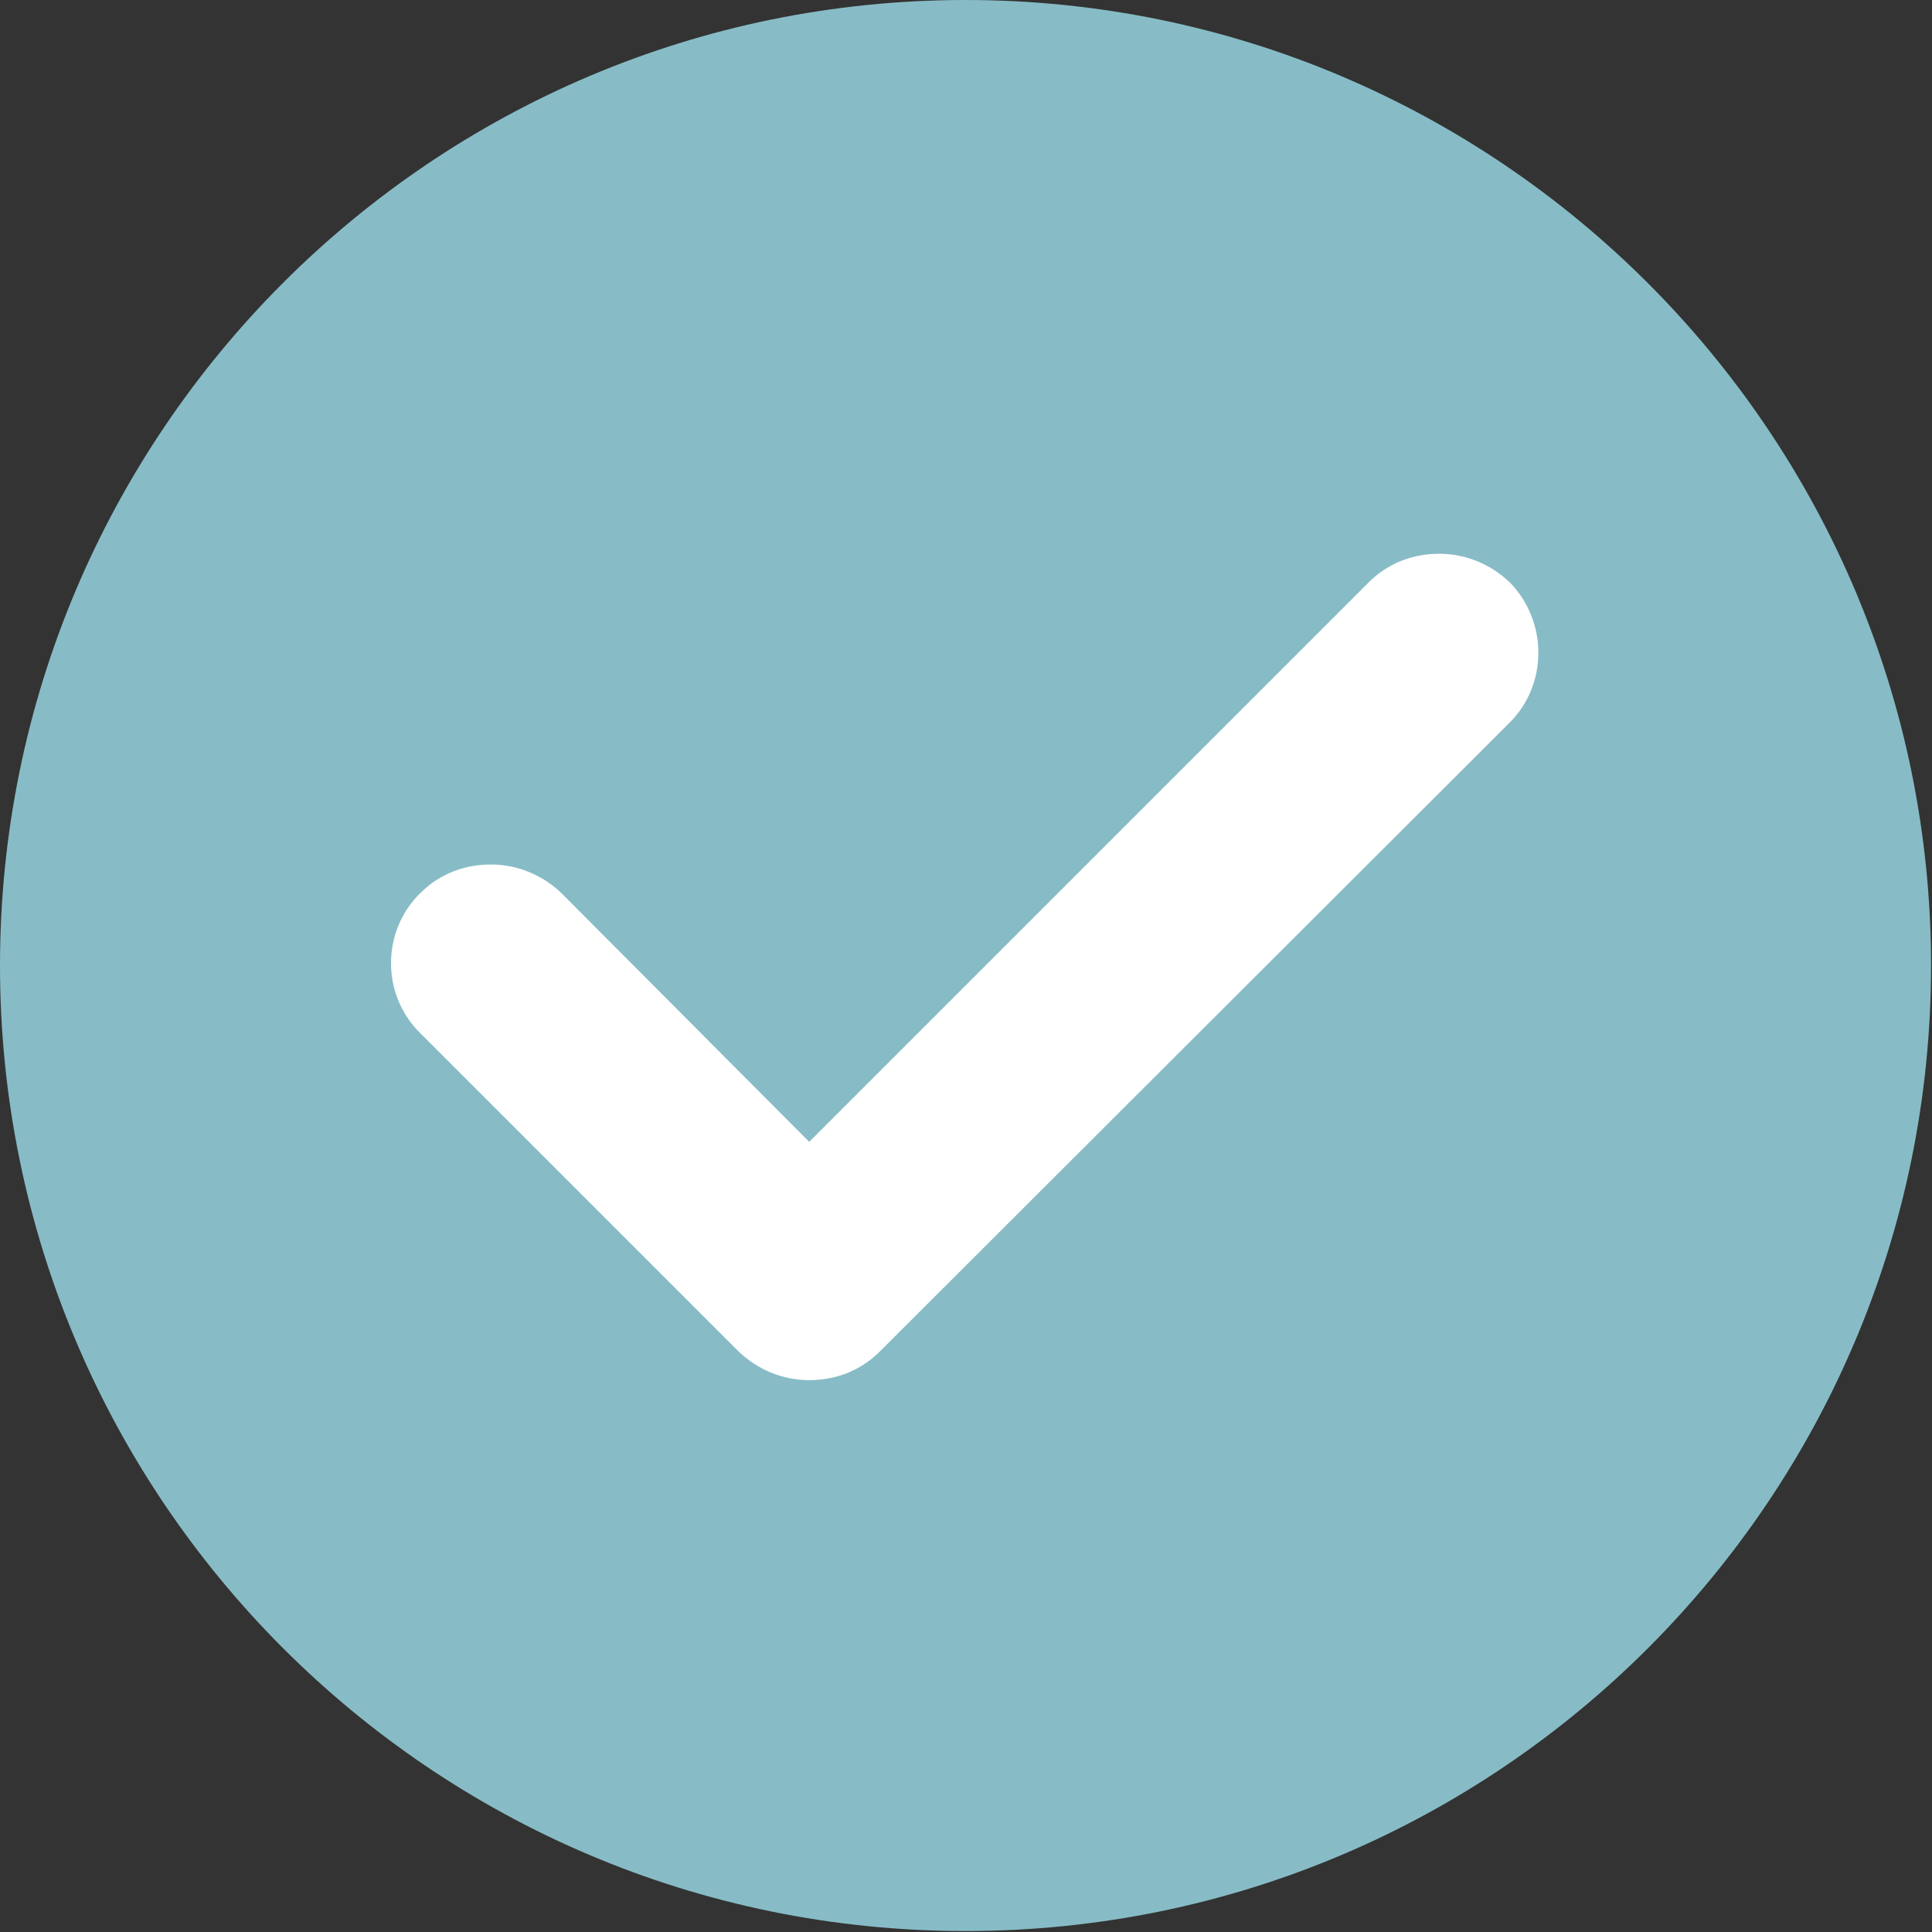
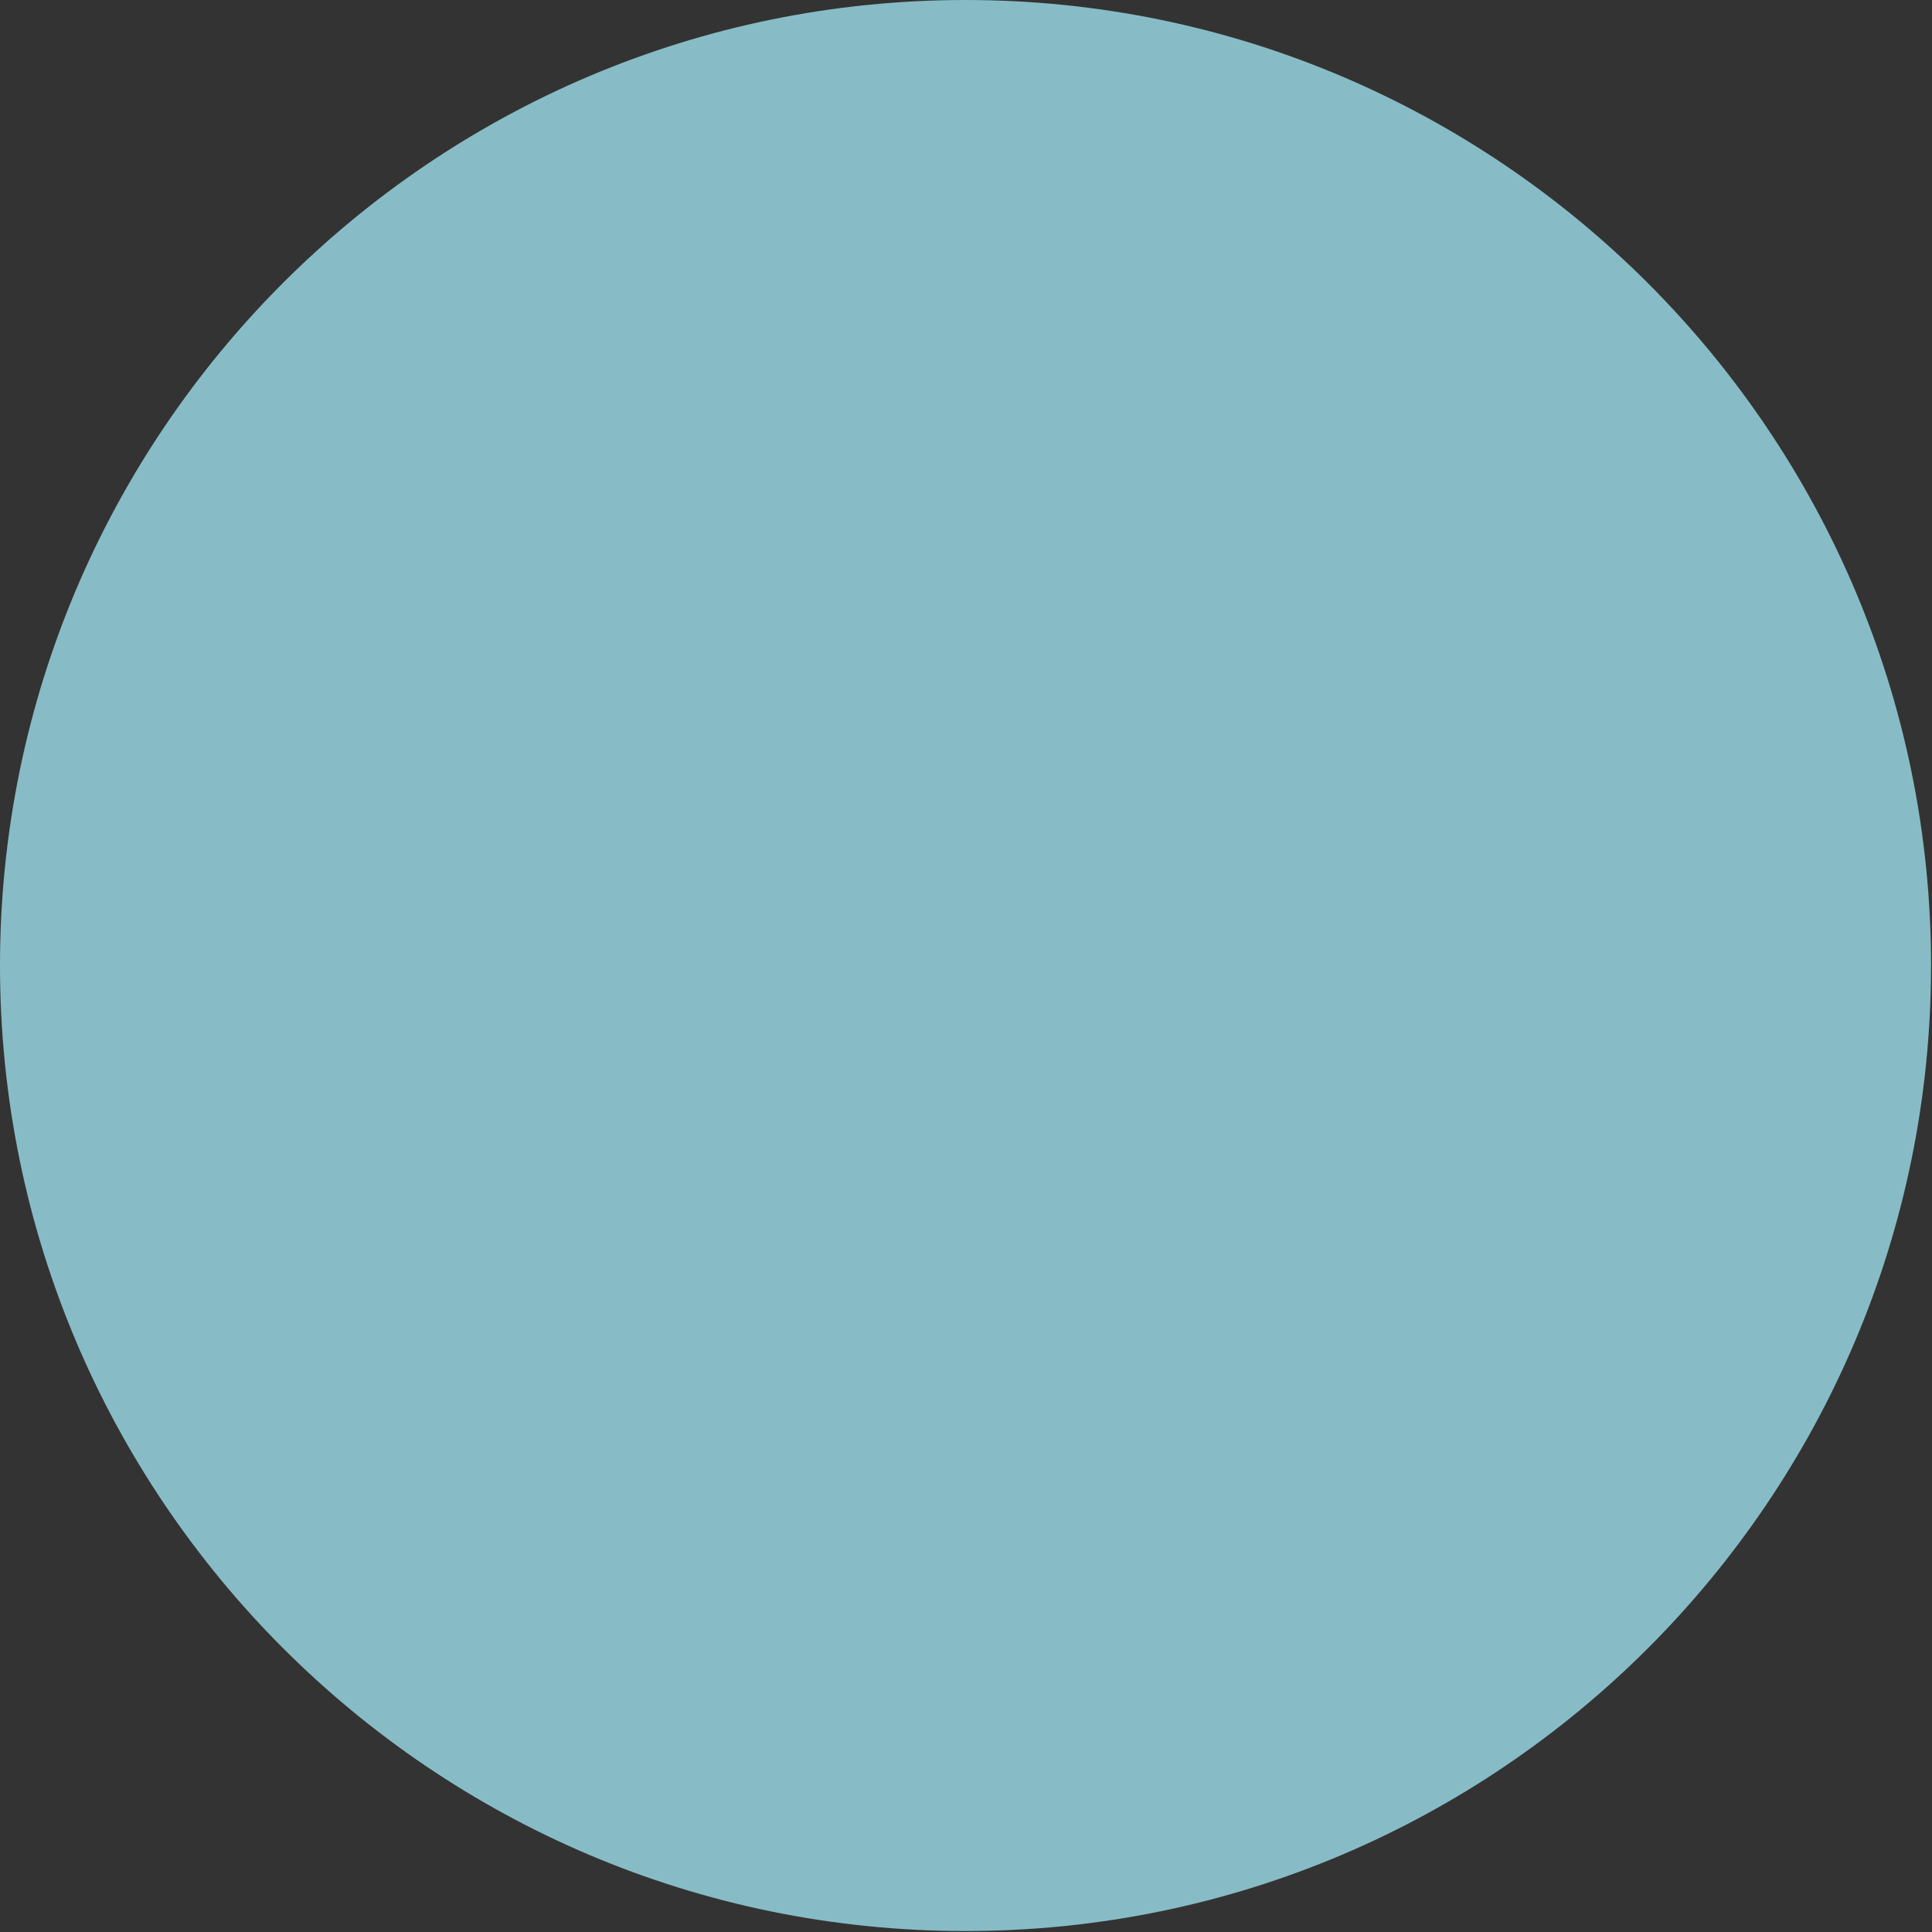
<svg xmlns="http://www.w3.org/2000/svg" id="Layer_2" data-name="Layer 2" viewBox="0 0 20.27 20.27">
  <rect x="0" y="0" width="20.27" height="20.27" fill="#333333" stroke="none" />
  <defs>
    <style>
      .cls-1 {
        fill: #87bcc6;
      }

      .cls-1, .cls-2 {
        stroke-width: 0px;
      }

      .cls-2 {
        fill: #fff;
      }
    </style>
  </defs>
  <g id="Calque_1" data-name="Calque 1">
    <g>
      <path class="cls-1" d="m10.13,0C4.53,0,0,4.55,0,10.13s4.53,10.13,10.13,10.13,10.13-4.55,10.13-10.13S15.72,0,10.13,0Z" />
-       <path class="cls-2" d="m8.49,14.48c-.28,0-.54-.11-.74-.3l-3.34-3.34c-.41-.4-.41-1.07,0-1.47.2-.2.46-.3.74-.3s.54.11.74.3l2.6,2.61,5.87-5.87c.2-.2.46-.3.74-.3s.54.11.74.3c.4.41.4,1.07,0,1.47l-6.61,6.6c-.2.2-.46.3-.74.3Z" />
    </g>
  </g>
</svg>